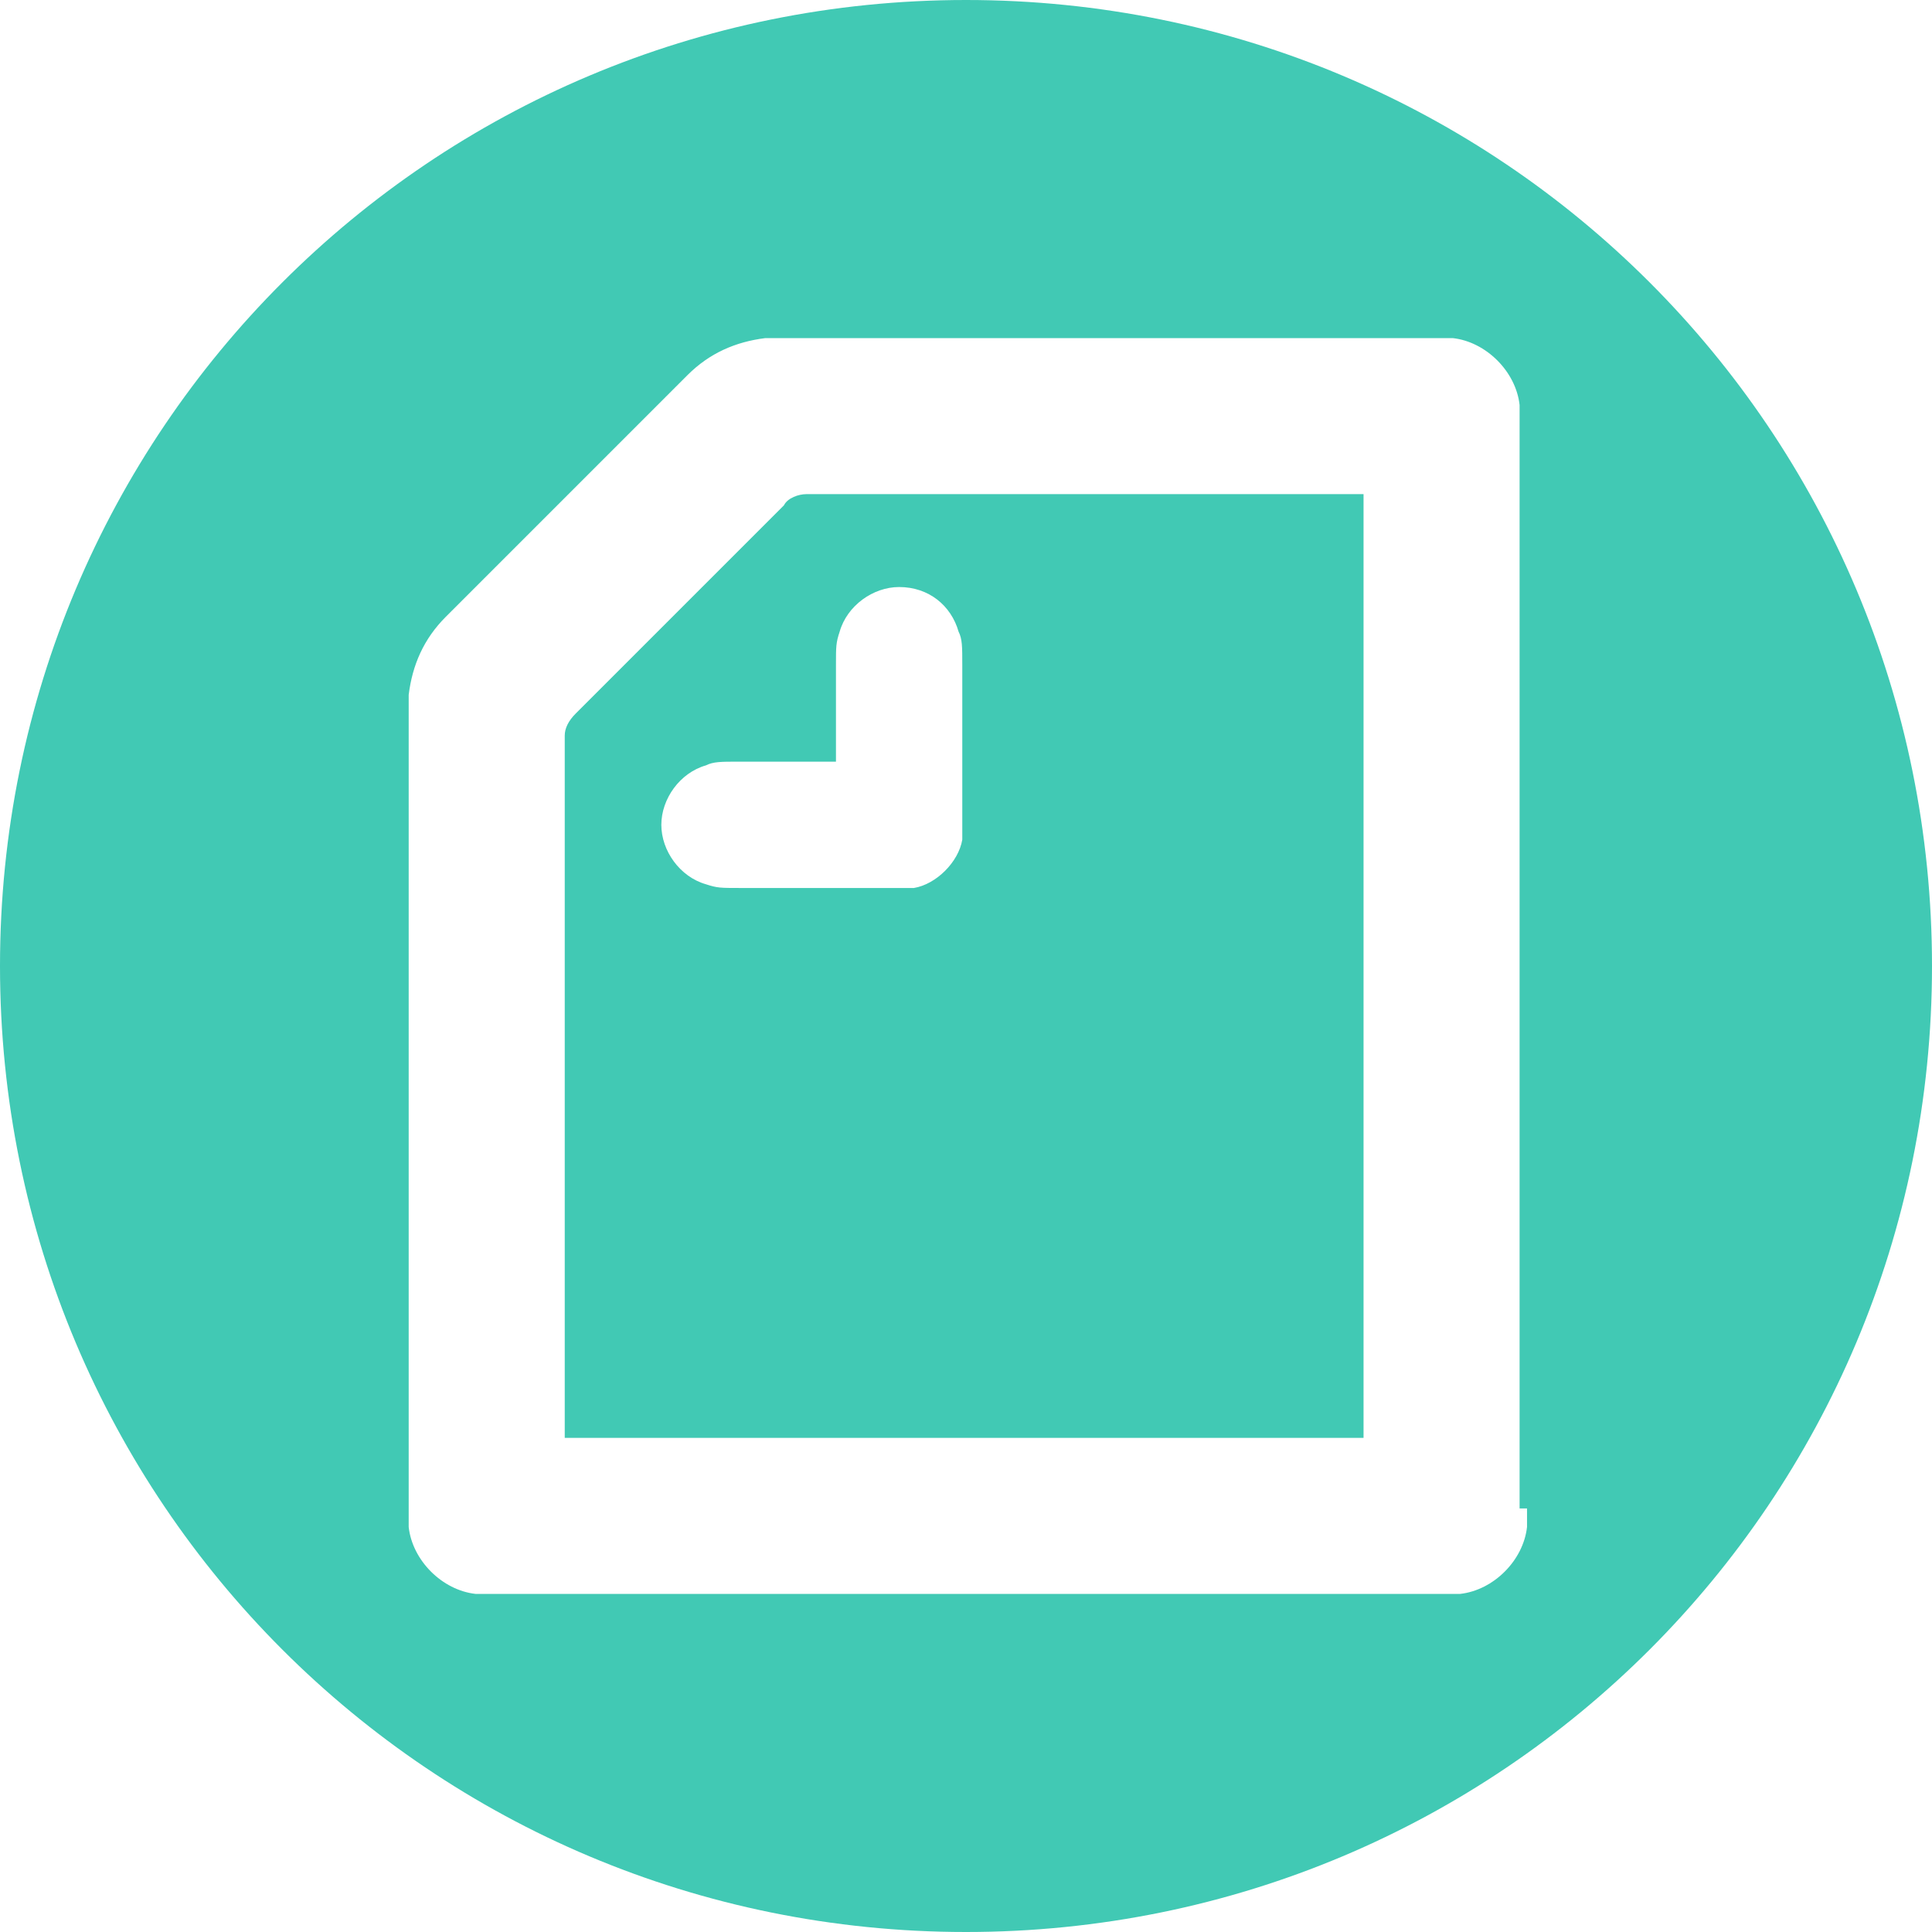
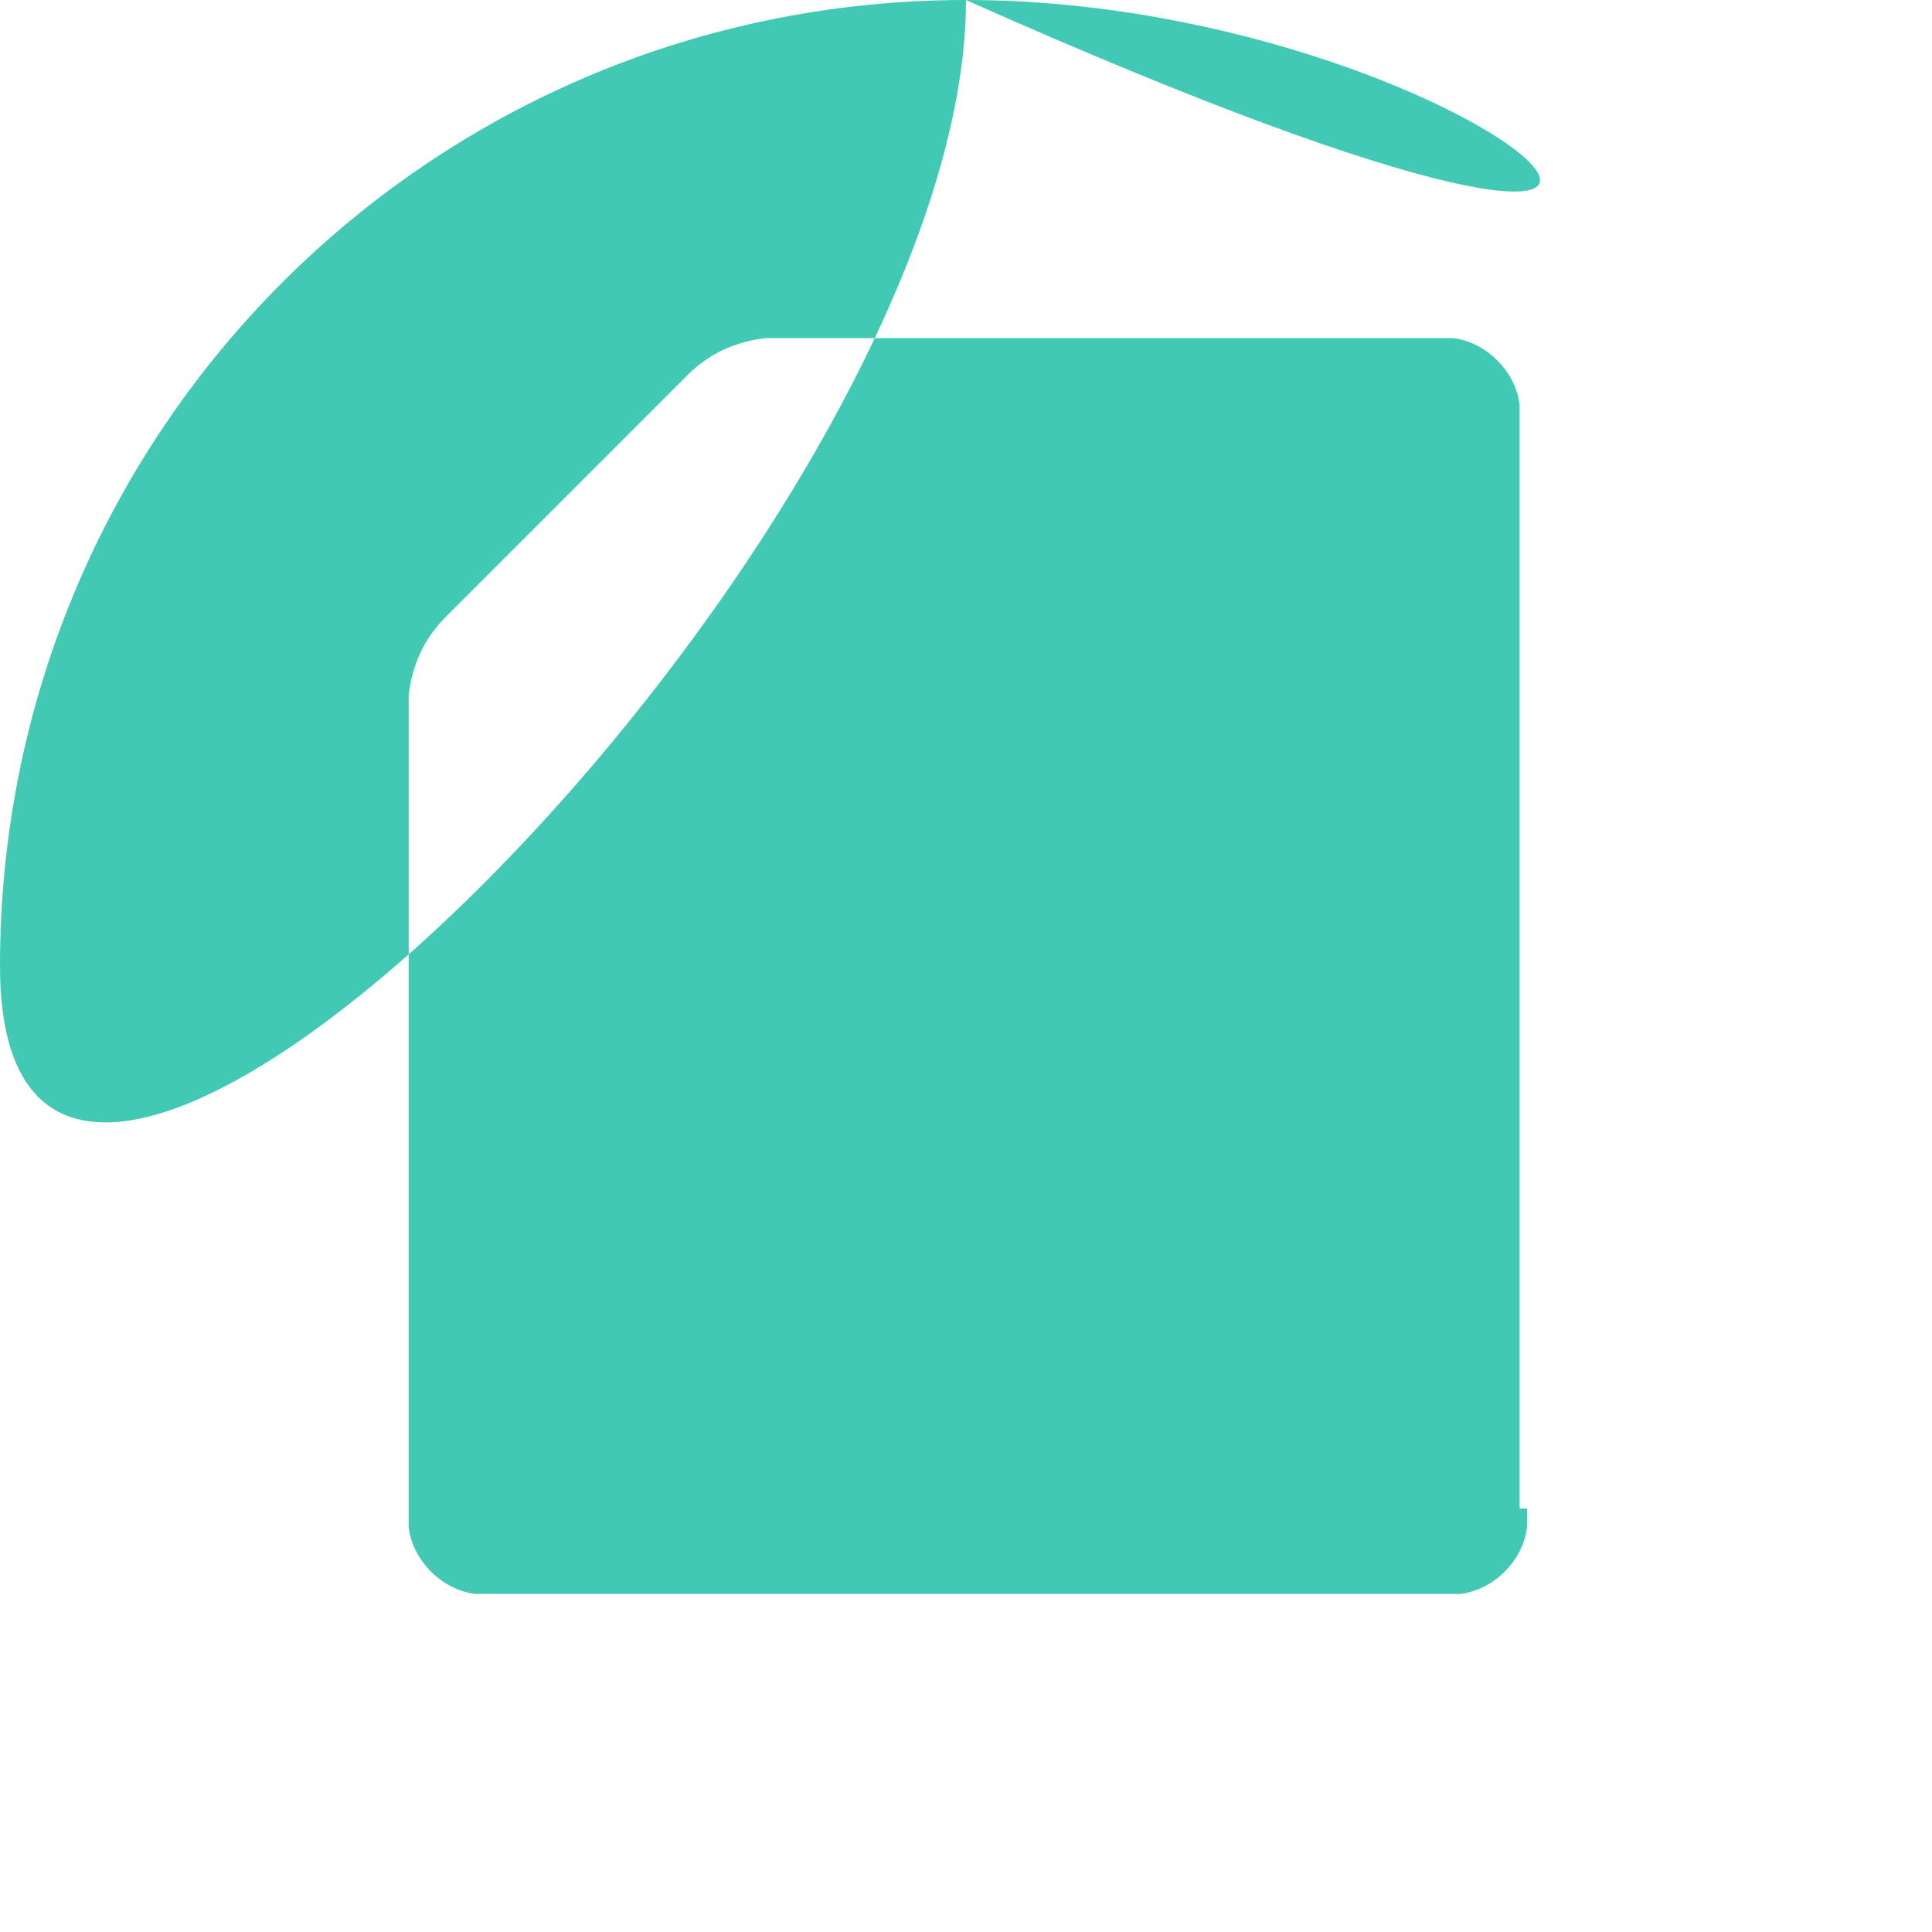
<svg xmlns="http://www.w3.org/2000/svg" version="1.1" id="レイヤー_1" x="0px" y="0px" viewBox="0 0 52 52" style="enable-background:new 0 0 52 52;" xml:space="preserve">
  <style type="text/css">
	.st0{fill:#41C9B4;}
</style>
  <g>
-     <path class="st0" d="M21.1,13.6l-5.6,5.6c-0.2,0.2-0.3,0.4-0.3,0.6v18.9h21.5V13.3H21.7C21.5,13.3,21.2,13.4,21.1,13.6z M22.5,17.9   c0-0.5,0-0.6,0.1-0.9c0.2-0.7,0.9-1.2,1.6-1.2c0.8,0,1.4,0.5,1.6,1.2c0.1,0.2,0.1,0.4,0.1,0.9v4c0,0.2,0,0.5,0,0.7   c-0.1,0.6-0.7,1.2-1.3,1.3c-0.2,0-0.5,0-0.7,0h-4c-0.5,0-0.6,0-0.9-0.1c-0.7-0.2-1.2-0.9-1.2-1.6s0.5-1.4,1.2-1.6   c0.2-0.1,0.4-0.1,0.9-0.1h2.6V17.9z" />
-     <path class="st0" d="M26,0C11.6,0,0,11.6,0,26c0,14.4,11.6,26,26,26s26-11.6,26-26C52,11.6,40.4,0,26,0z M41.1,40.6   c0,0.3,0,0.4,0,0.5c-0.1,0.9-0.9,1.7-1.8,1.8c-0.1,0-0.3,0-0.5,0H13.3c-0.3,0-0.4,0-0.5,0c-0.9-0.1-1.7-0.9-1.8-1.8   c0-0.1,0-0.3,0-0.5V19.2c0-0.2,0-0.4,0-0.5c0.1-0.8,0.4-1.5,1-2.1l6.5-6.5c0.6-0.6,1.3-0.9,2.1-1c0.1,0,0.3,0,0.5,0h17.5   c0.3,0,0.4,0,0.5,0c0.9,0.1,1.7,0.9,1.8,1.8c0,0.1,0,0.3,0,0.5V40.6z" />
+     <path class="st0" d="M26,0C11.6,0,0,11.6,0,26s26-11.6,26-26C52,11.6,40.4,0,26,0z M41.1,40.6   c0,0.3,0,0.4,0,0.5c-0.1,0.9-0.9,1.7-1.8,1.8c-0.1,0-0.3,0-0.5,0H13.3c-0.3,0-0.4,0-0.5,0c-0.9-0.1-1.7-0.9-1.8-1.8   c0-0.1,0-0.3,0-0.5V19.2c0-0.2,0-0.4,0-0.5c0.1-0.8,0.4-1.5,1-2.1l6.5-6.5c0.6-0.6,1.3-0.9,2.1-1c0.1,0,0.3,0,0.5,0h17.5   c0.3,0,0.4,0,0.5,0c0.9,0.1,1.7,0.9,1.8,1.8c0,0.1,0,0.3,0,0.5V40.6z" />
  </g>
</svg>